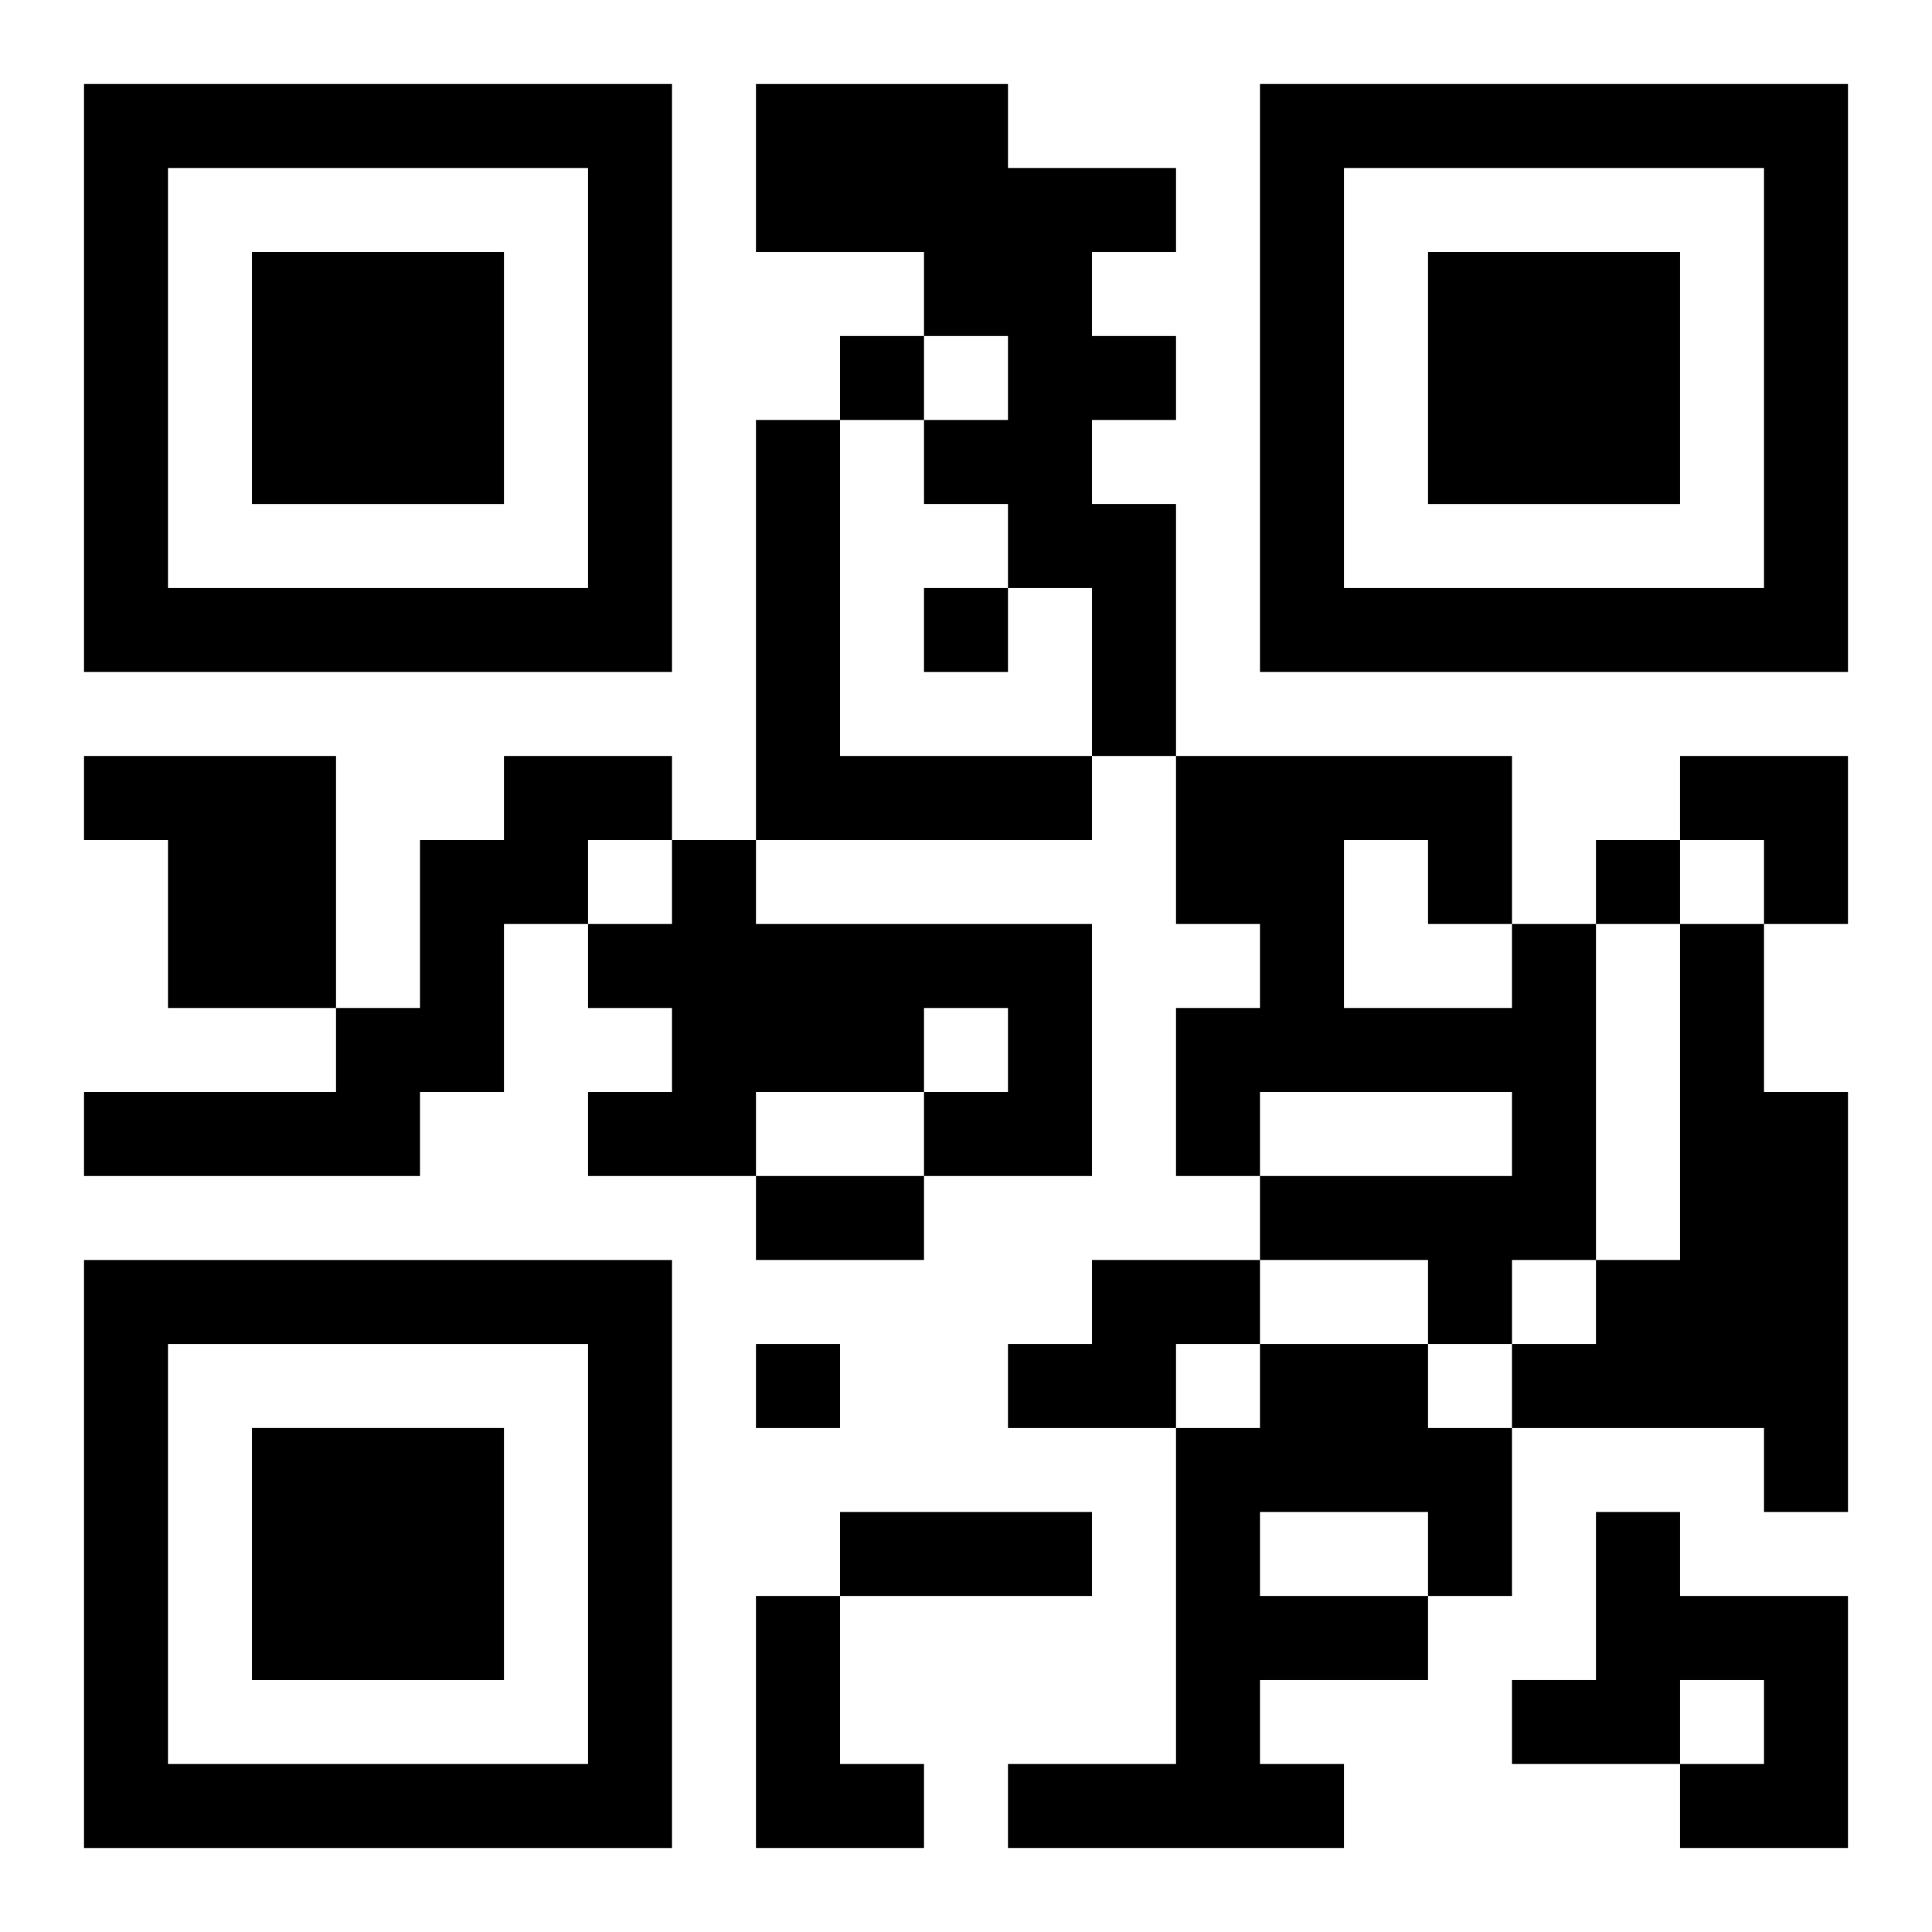
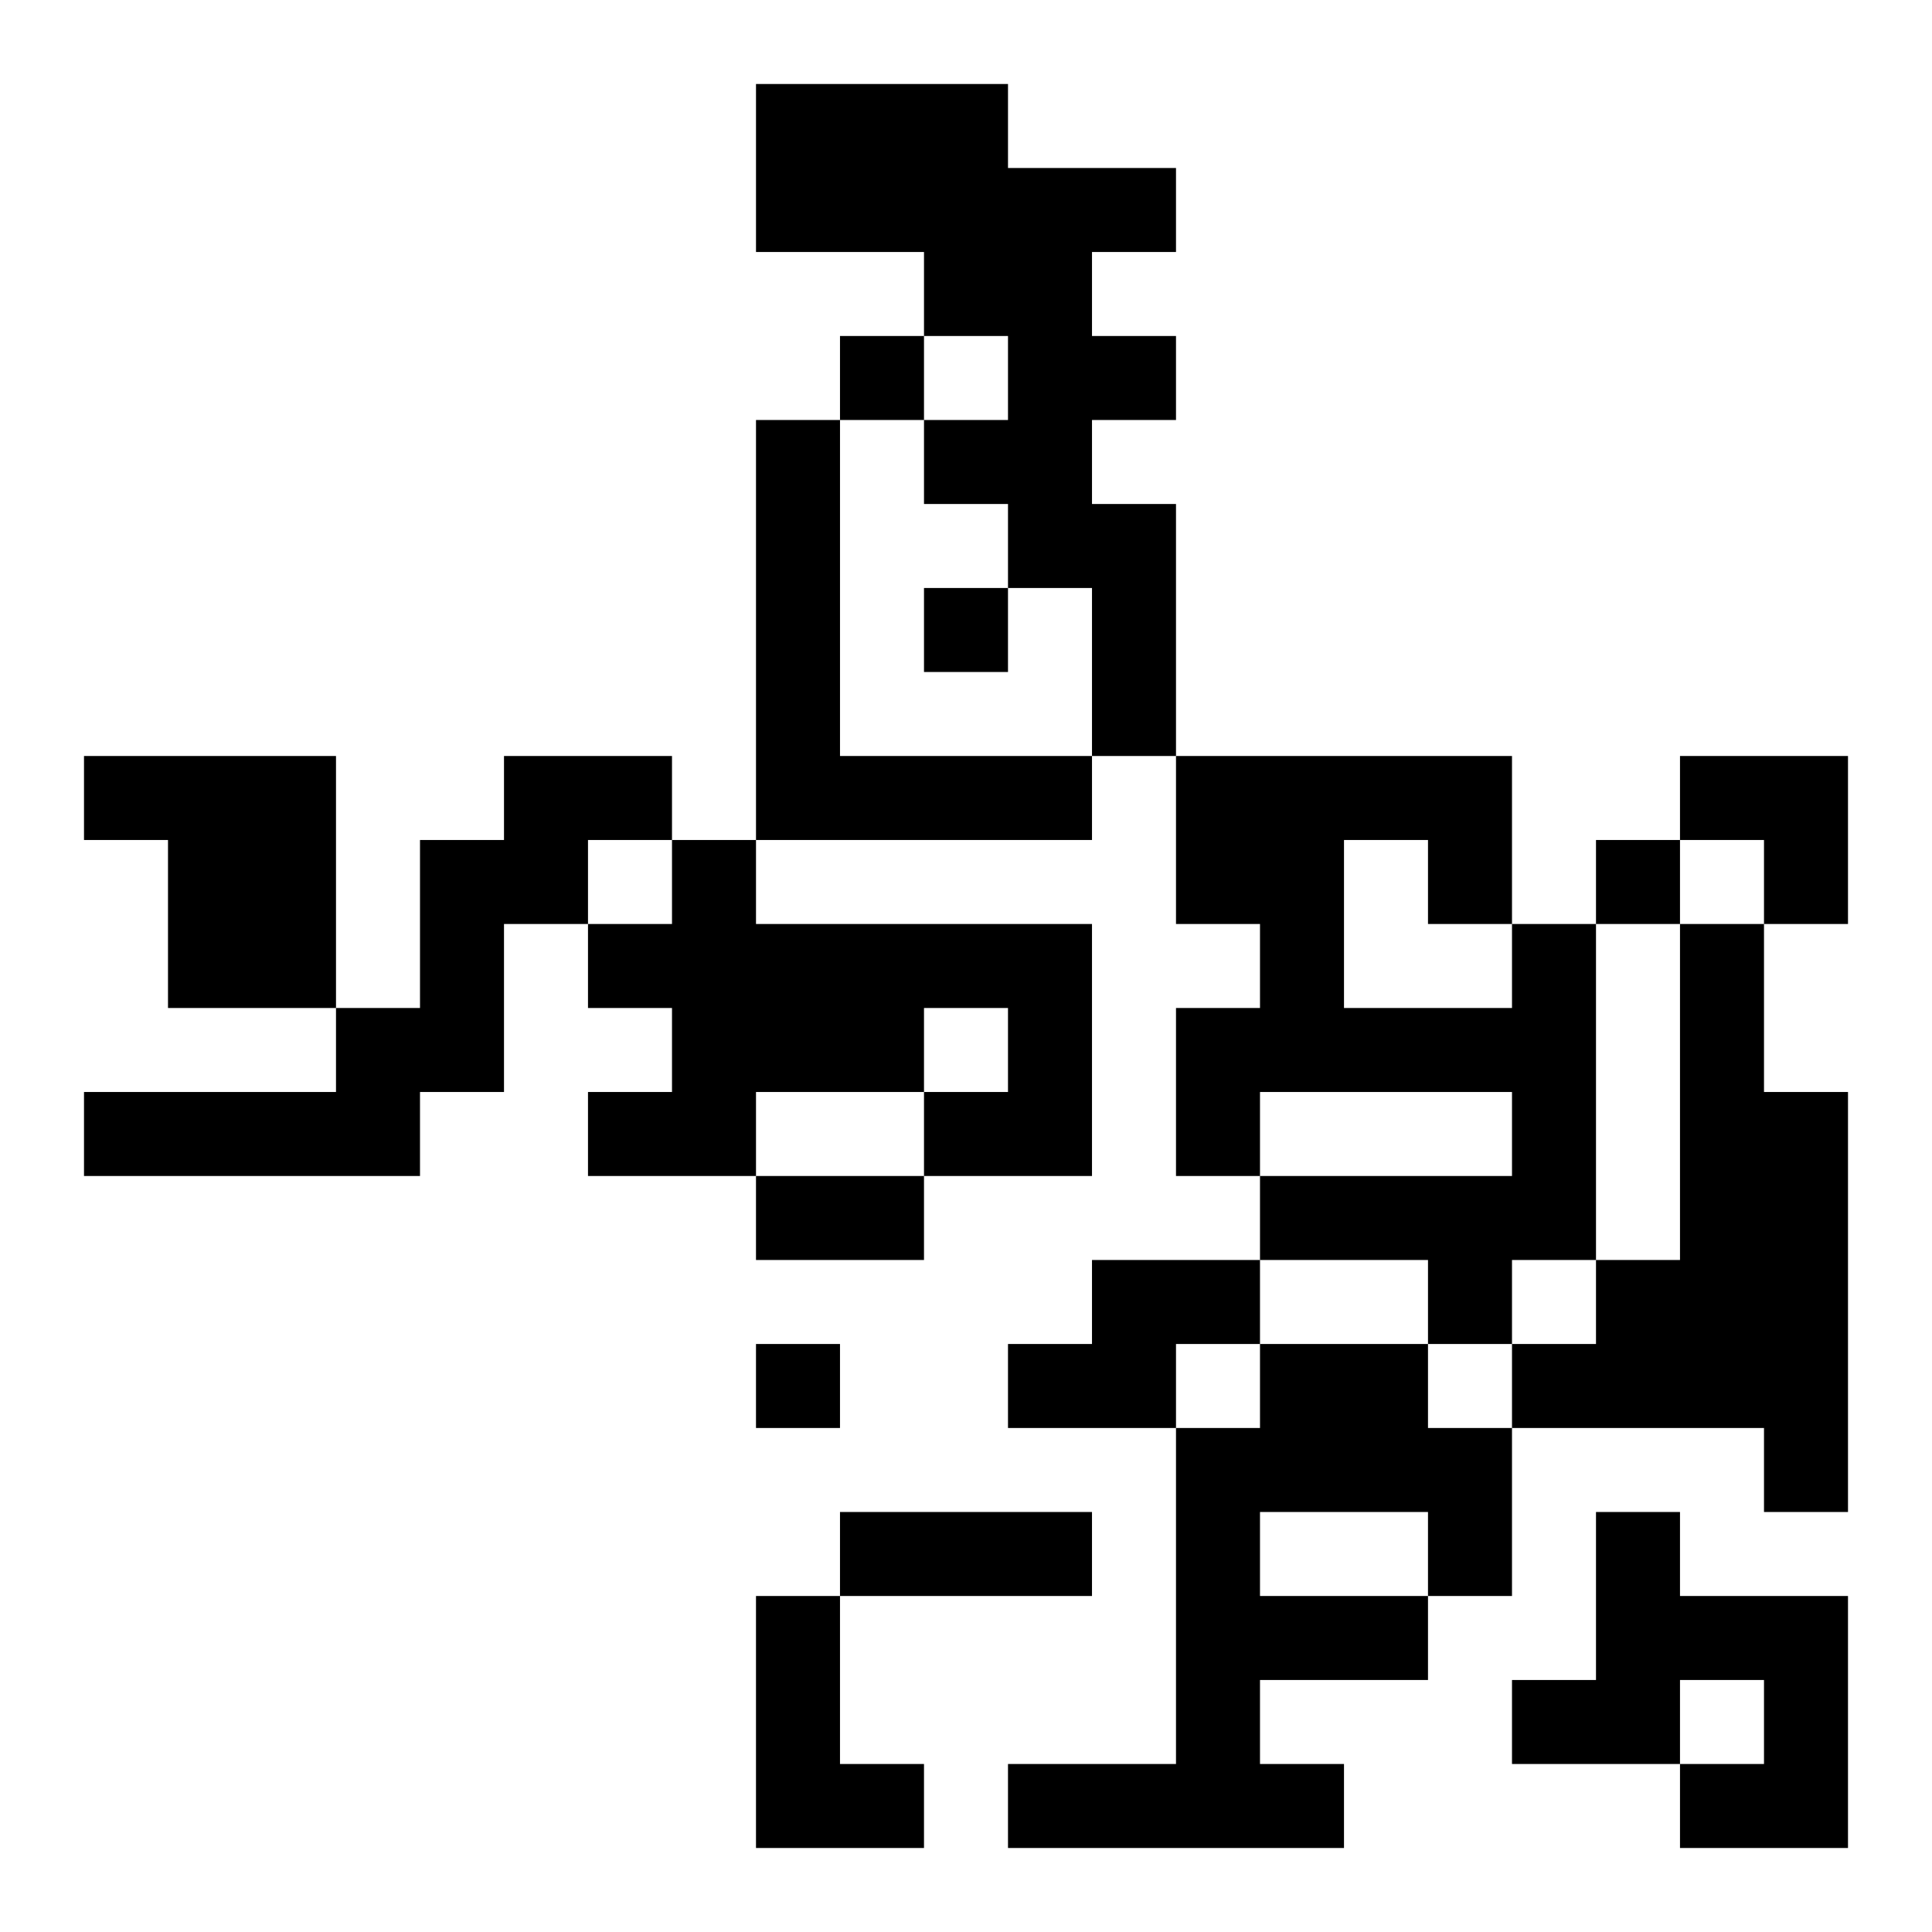
<svg xmlns="http://www.w3.org/2000/svg" xmlns:xlink="http://www.w3.org/1999/xlink" width="250" height="250" baseProfile="full" version="1.1" viewBox="-1 -1 23 23">
  <symbol id="a">
-     <path d="m0 7v7h7v-7h-7zm1 1h5v5h-5v-5zm1 1v3h3v-3h-3z" />
-   </symbol>
+     </symbol>
  <use y="-7" xlink:href="#a" />
  <use y="7" xlink:href="#a" />
  <use x="14" y="-7" xlink:href="#a" />
  <path d="m8 0h3v1h2v1h-1v1h1v1h-1v1h1v3h-1v-2h-1v-1h-1v-1h1v-1h-1v-1h-2v-2m0 4h1v4h3v1h-4v-5m-8 4h3v3h-2v-2h-1v-1m5 0h2v1h-1v1h-1v2h-1v1h-4v-1h3v-1h1v-2h1v-1m2 1h1v1h4v3h-2v-1h1v-1h-1v1h-2v1h-2v-1h1v-1h-1v-1h1v-1m10 1h1v4h-1v1h-1v-1h-2v-1h3v-1h-3v1h-1v-2h1v-1h-1v-2h4v2m-2-1v2h2v-1h-1v-1h-1m4 1h1v2h1v5h-1v-1h-3v-1h1v-1h1v-4m-7 4h2v1h-1v1h-2v-1h1v-1m2 1h2v1h1v2h-1v1h-2v1h1v1h-4v-1h2v-4h1v-1m0 2v1h2v-1h-2m4 0h1v1h2v3h-2v-1h1v-1h-1v1h-2v-1h1v-2m-10 1h1v2h1v1h-2v-3m1-15v1h1v-1h-1m1 3v1h1v-1h-1m8 3v1h1v-1h-1m-10 6v1h1v-1h-1m0-2h2v1h-2v-1m1 4h3v1h-3v-1m10-9h2v2h-1v-1h-1z" />
</svg>